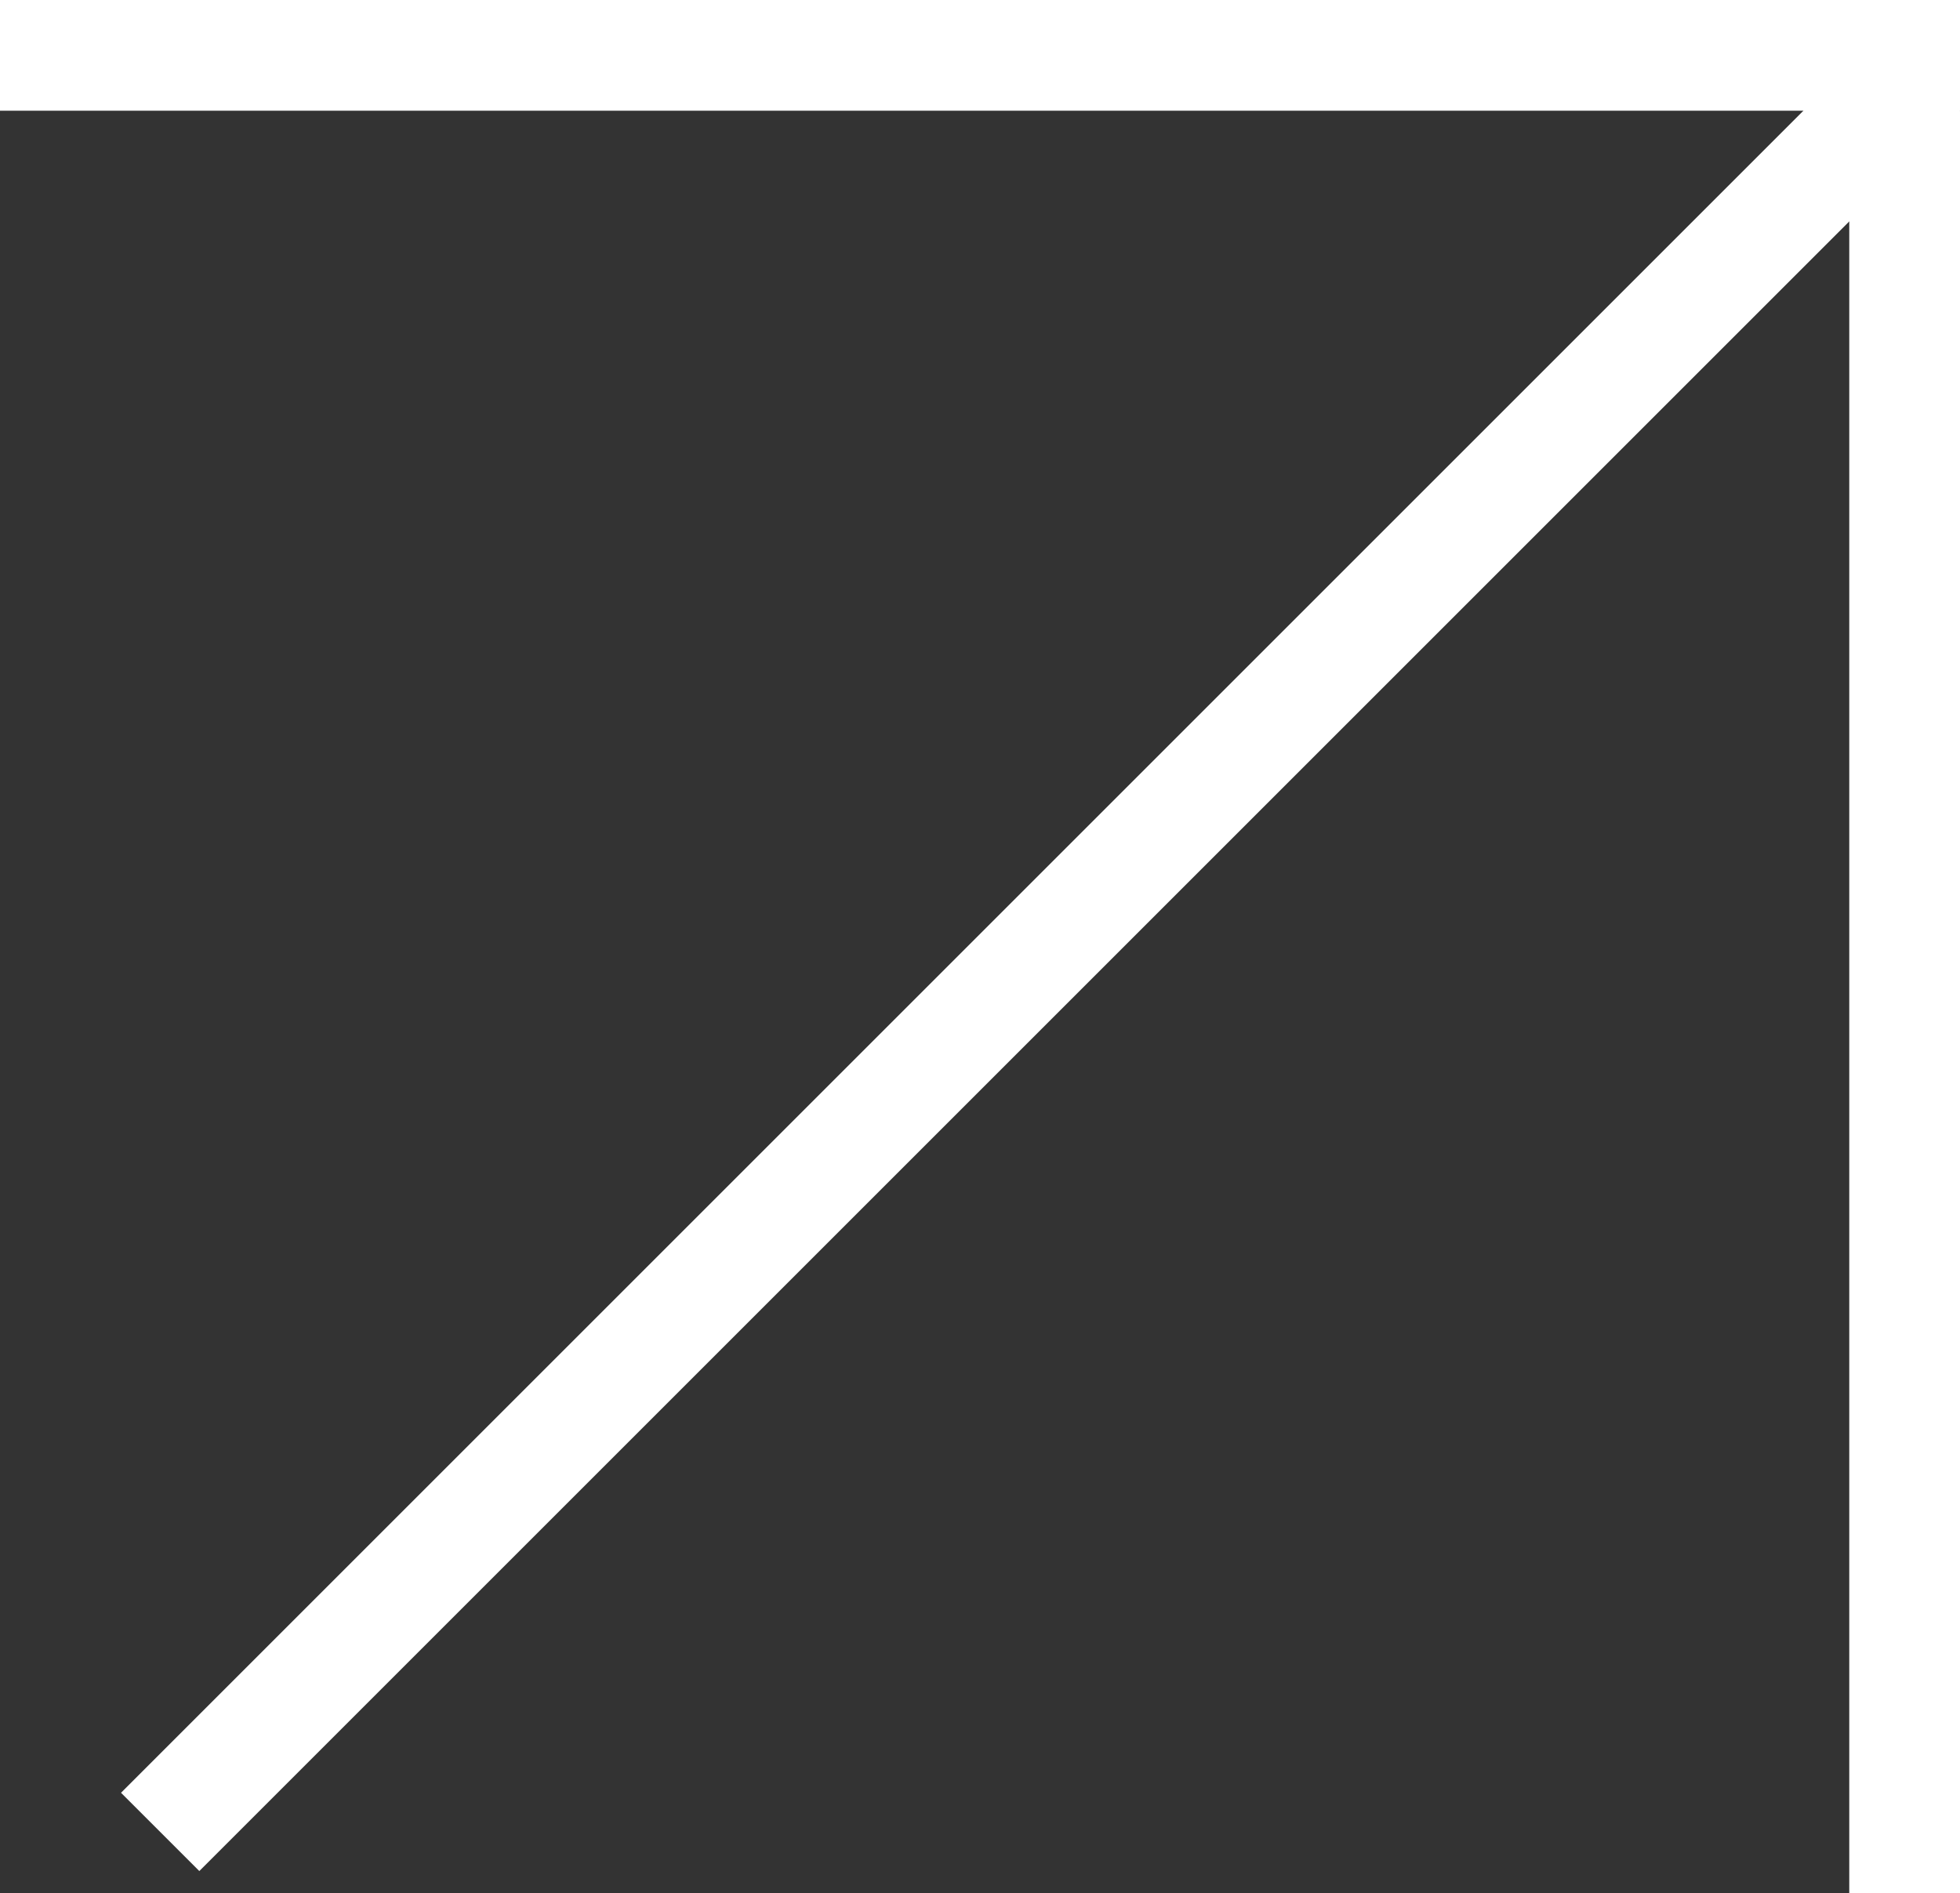
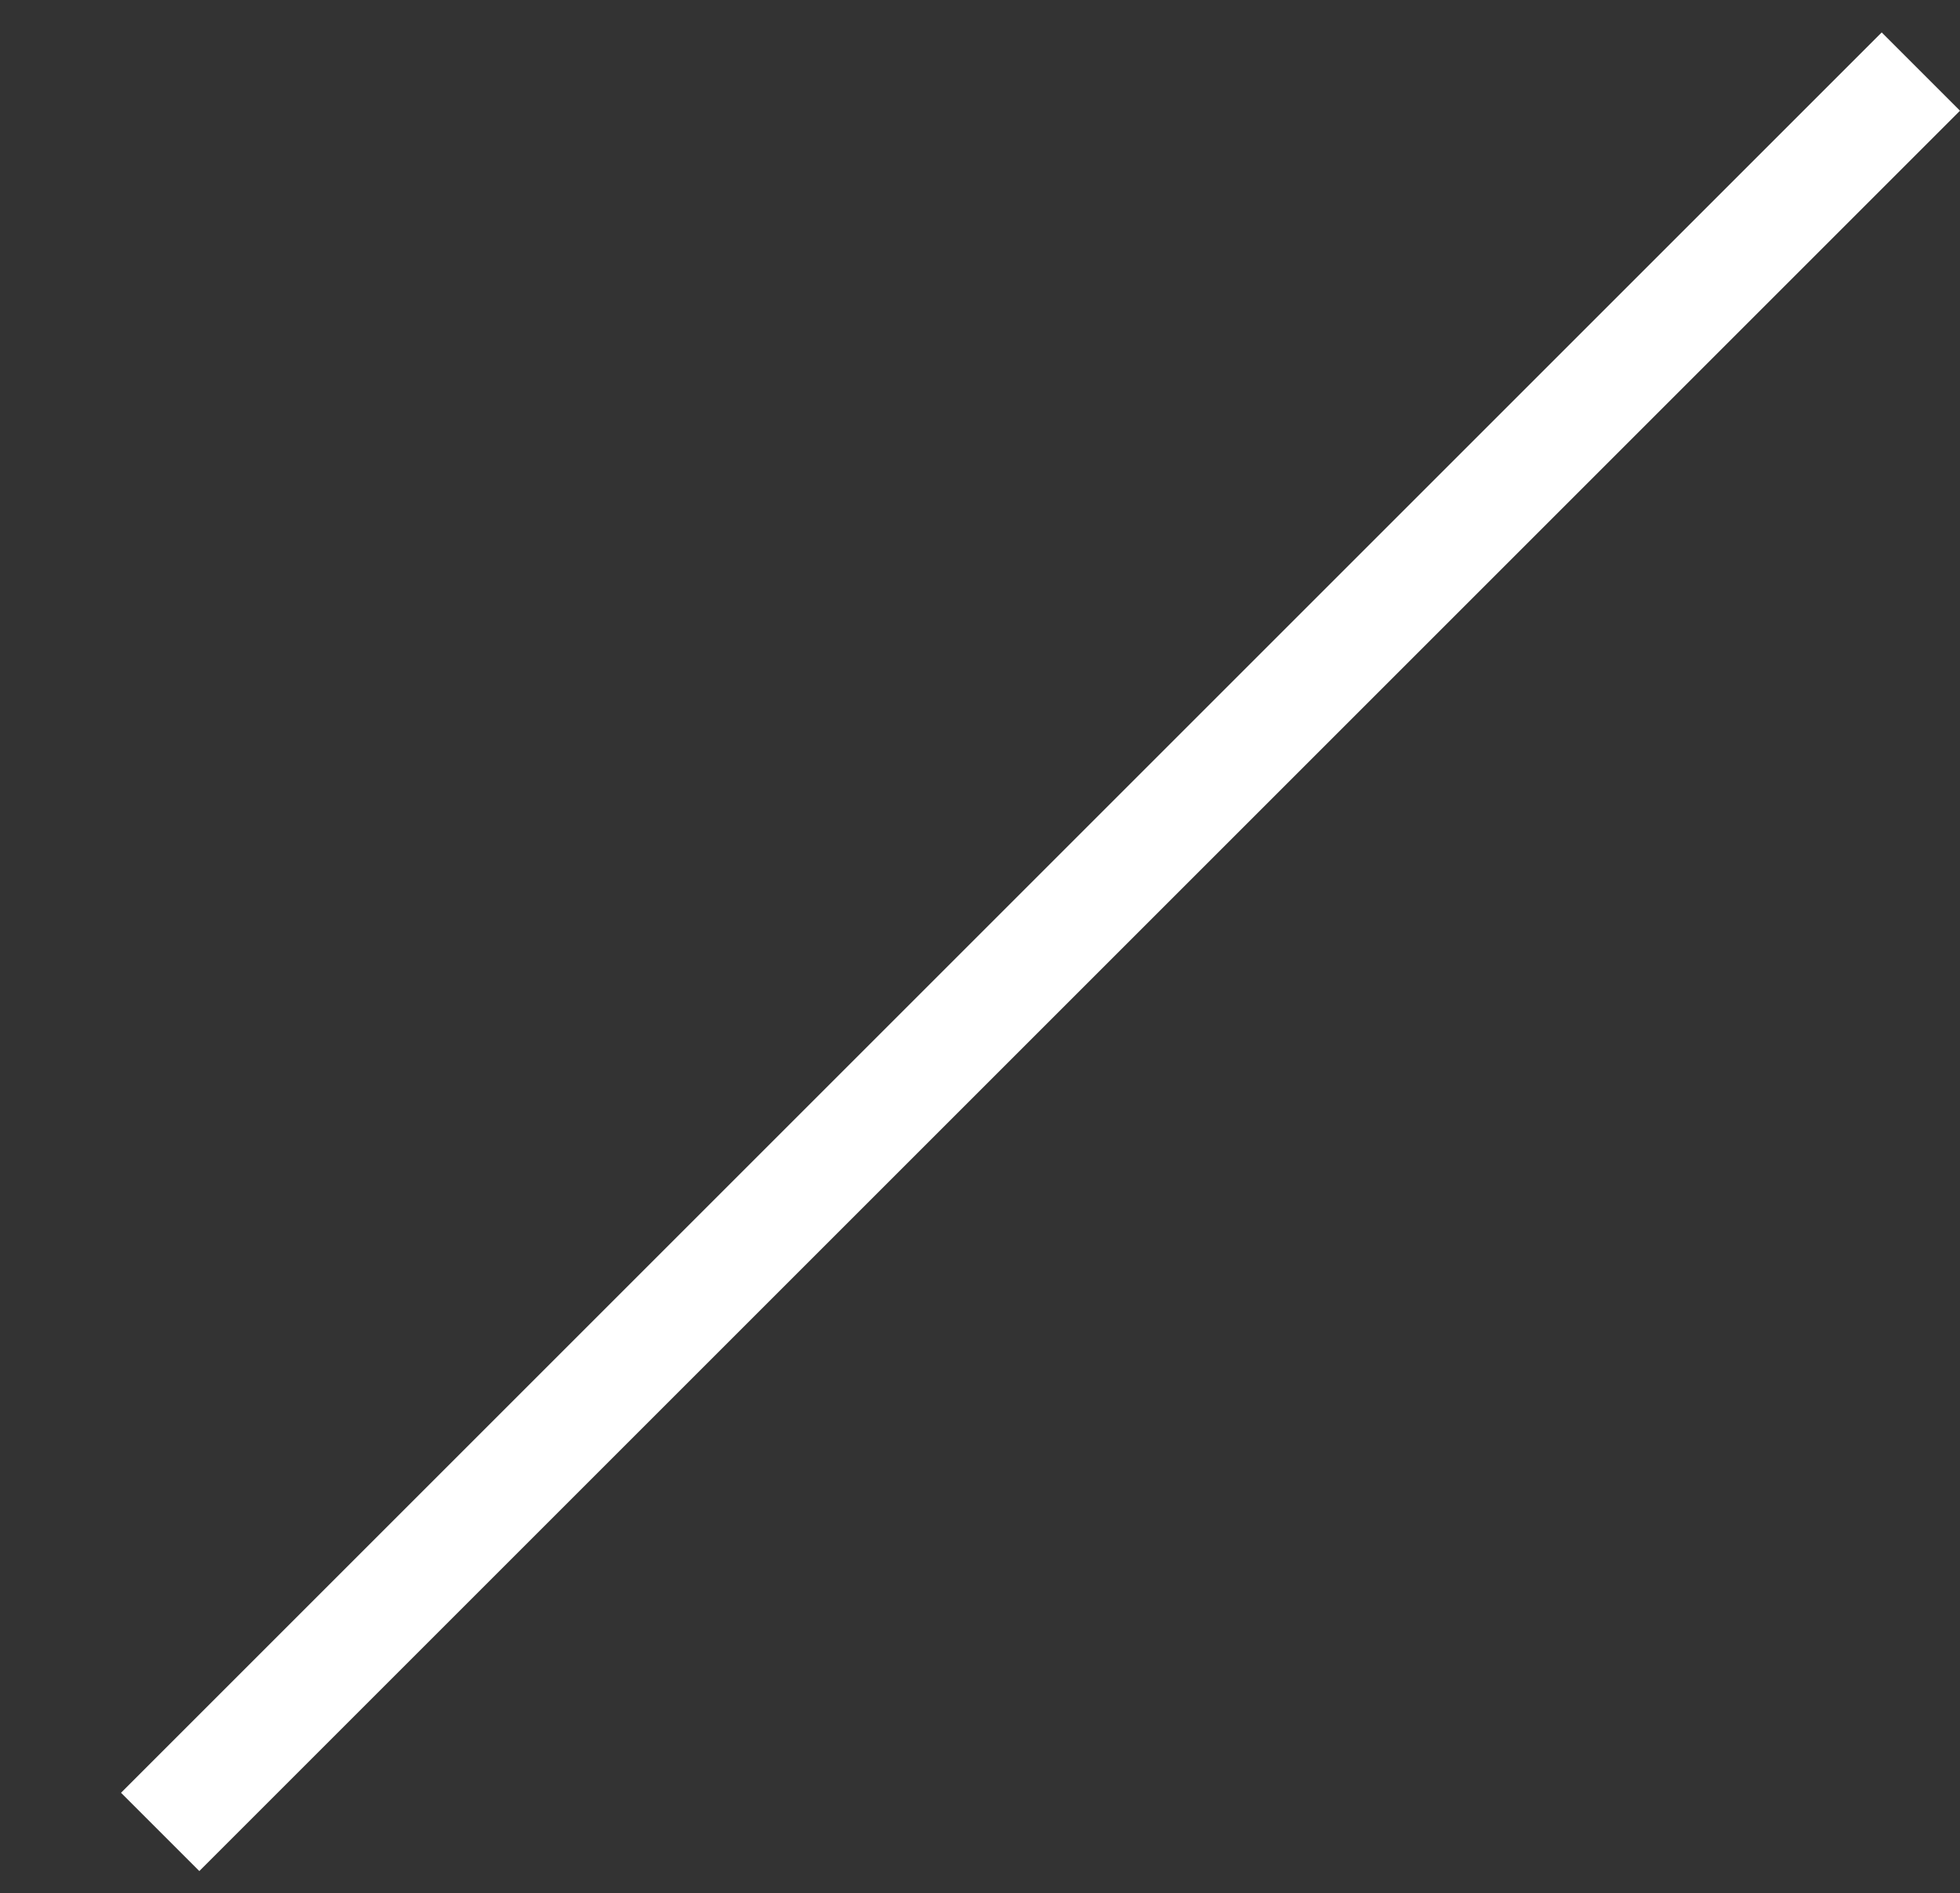
<svg xmlns="http://www.w3.org/2000/svg" width="177" height="171" viewBox="0 0 177 171" fill="none">
  <rect x="0" y="0" width="177" height="171" fill="#333333" stroke="none" />
-   <line y1="5" x2="177" y2="5" stroke="white" stroke-width="10" />
-   <line x1="172" y1="171" x2="172" y2="10" stroke="white" stroke-width="10" />
  <line x1="14.464" y1="165.464" x2="173.464" y2="6.464" stroke="white" stroke-width="10" />
</svg>